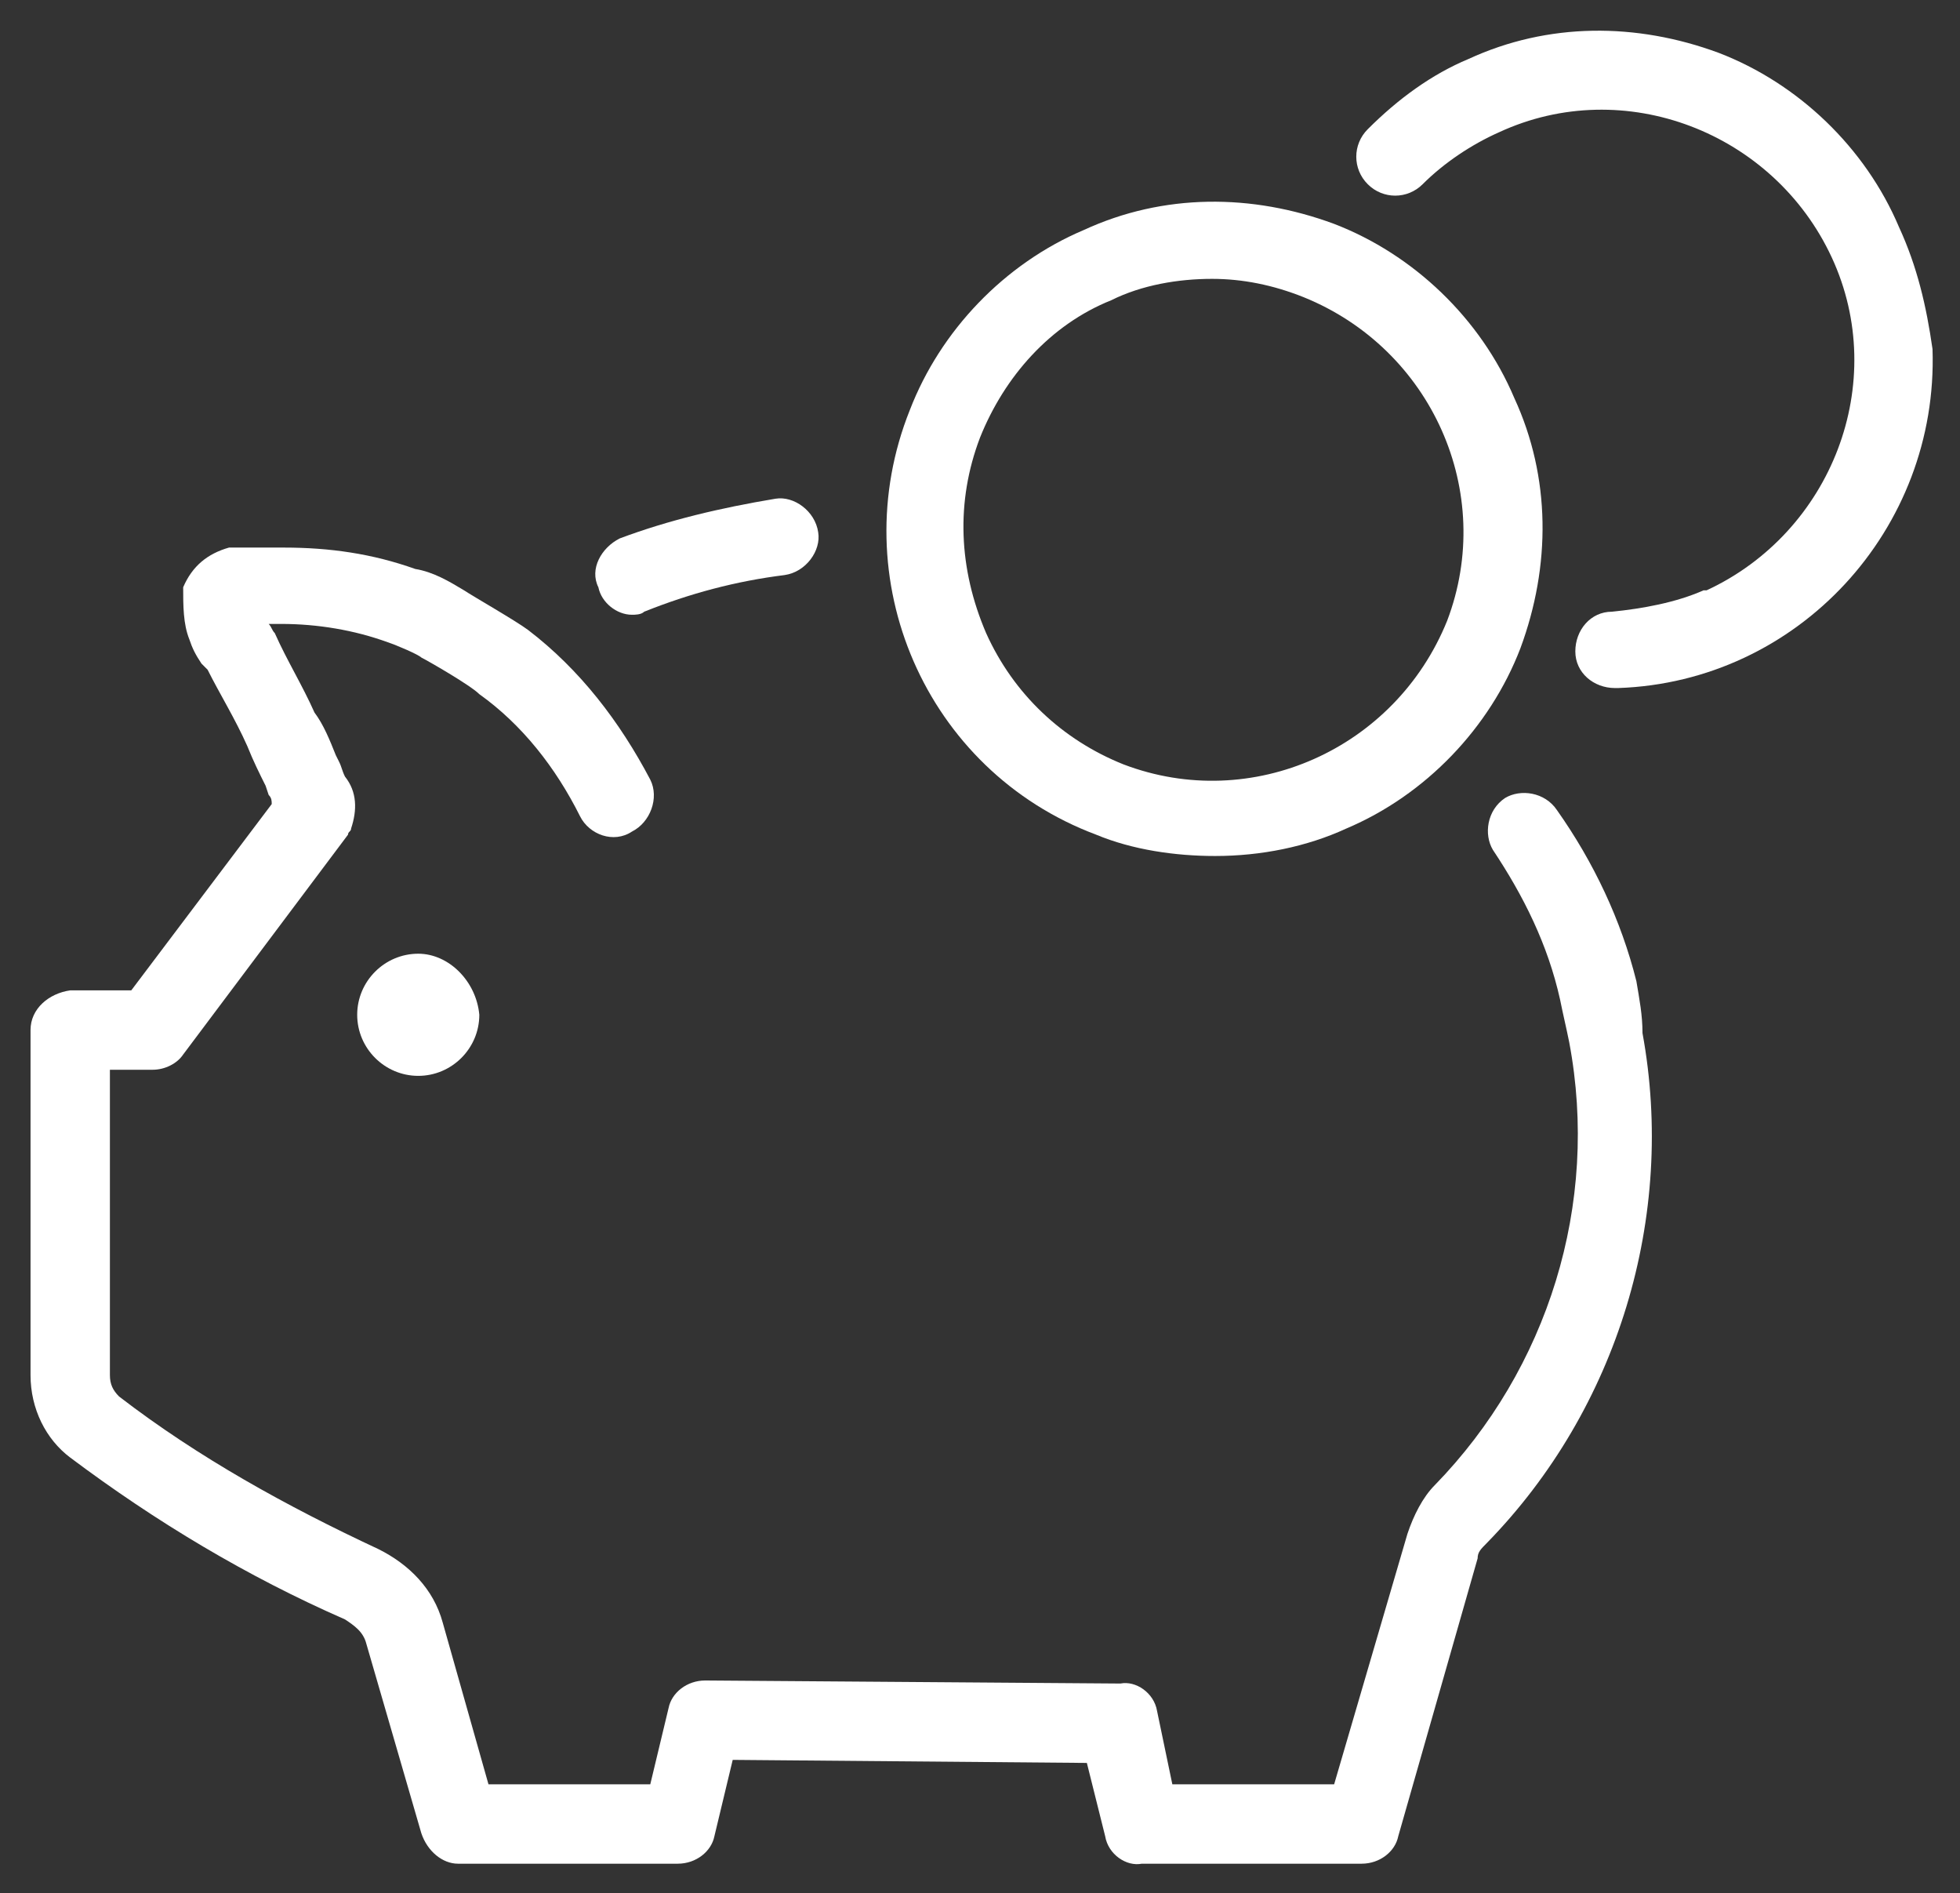
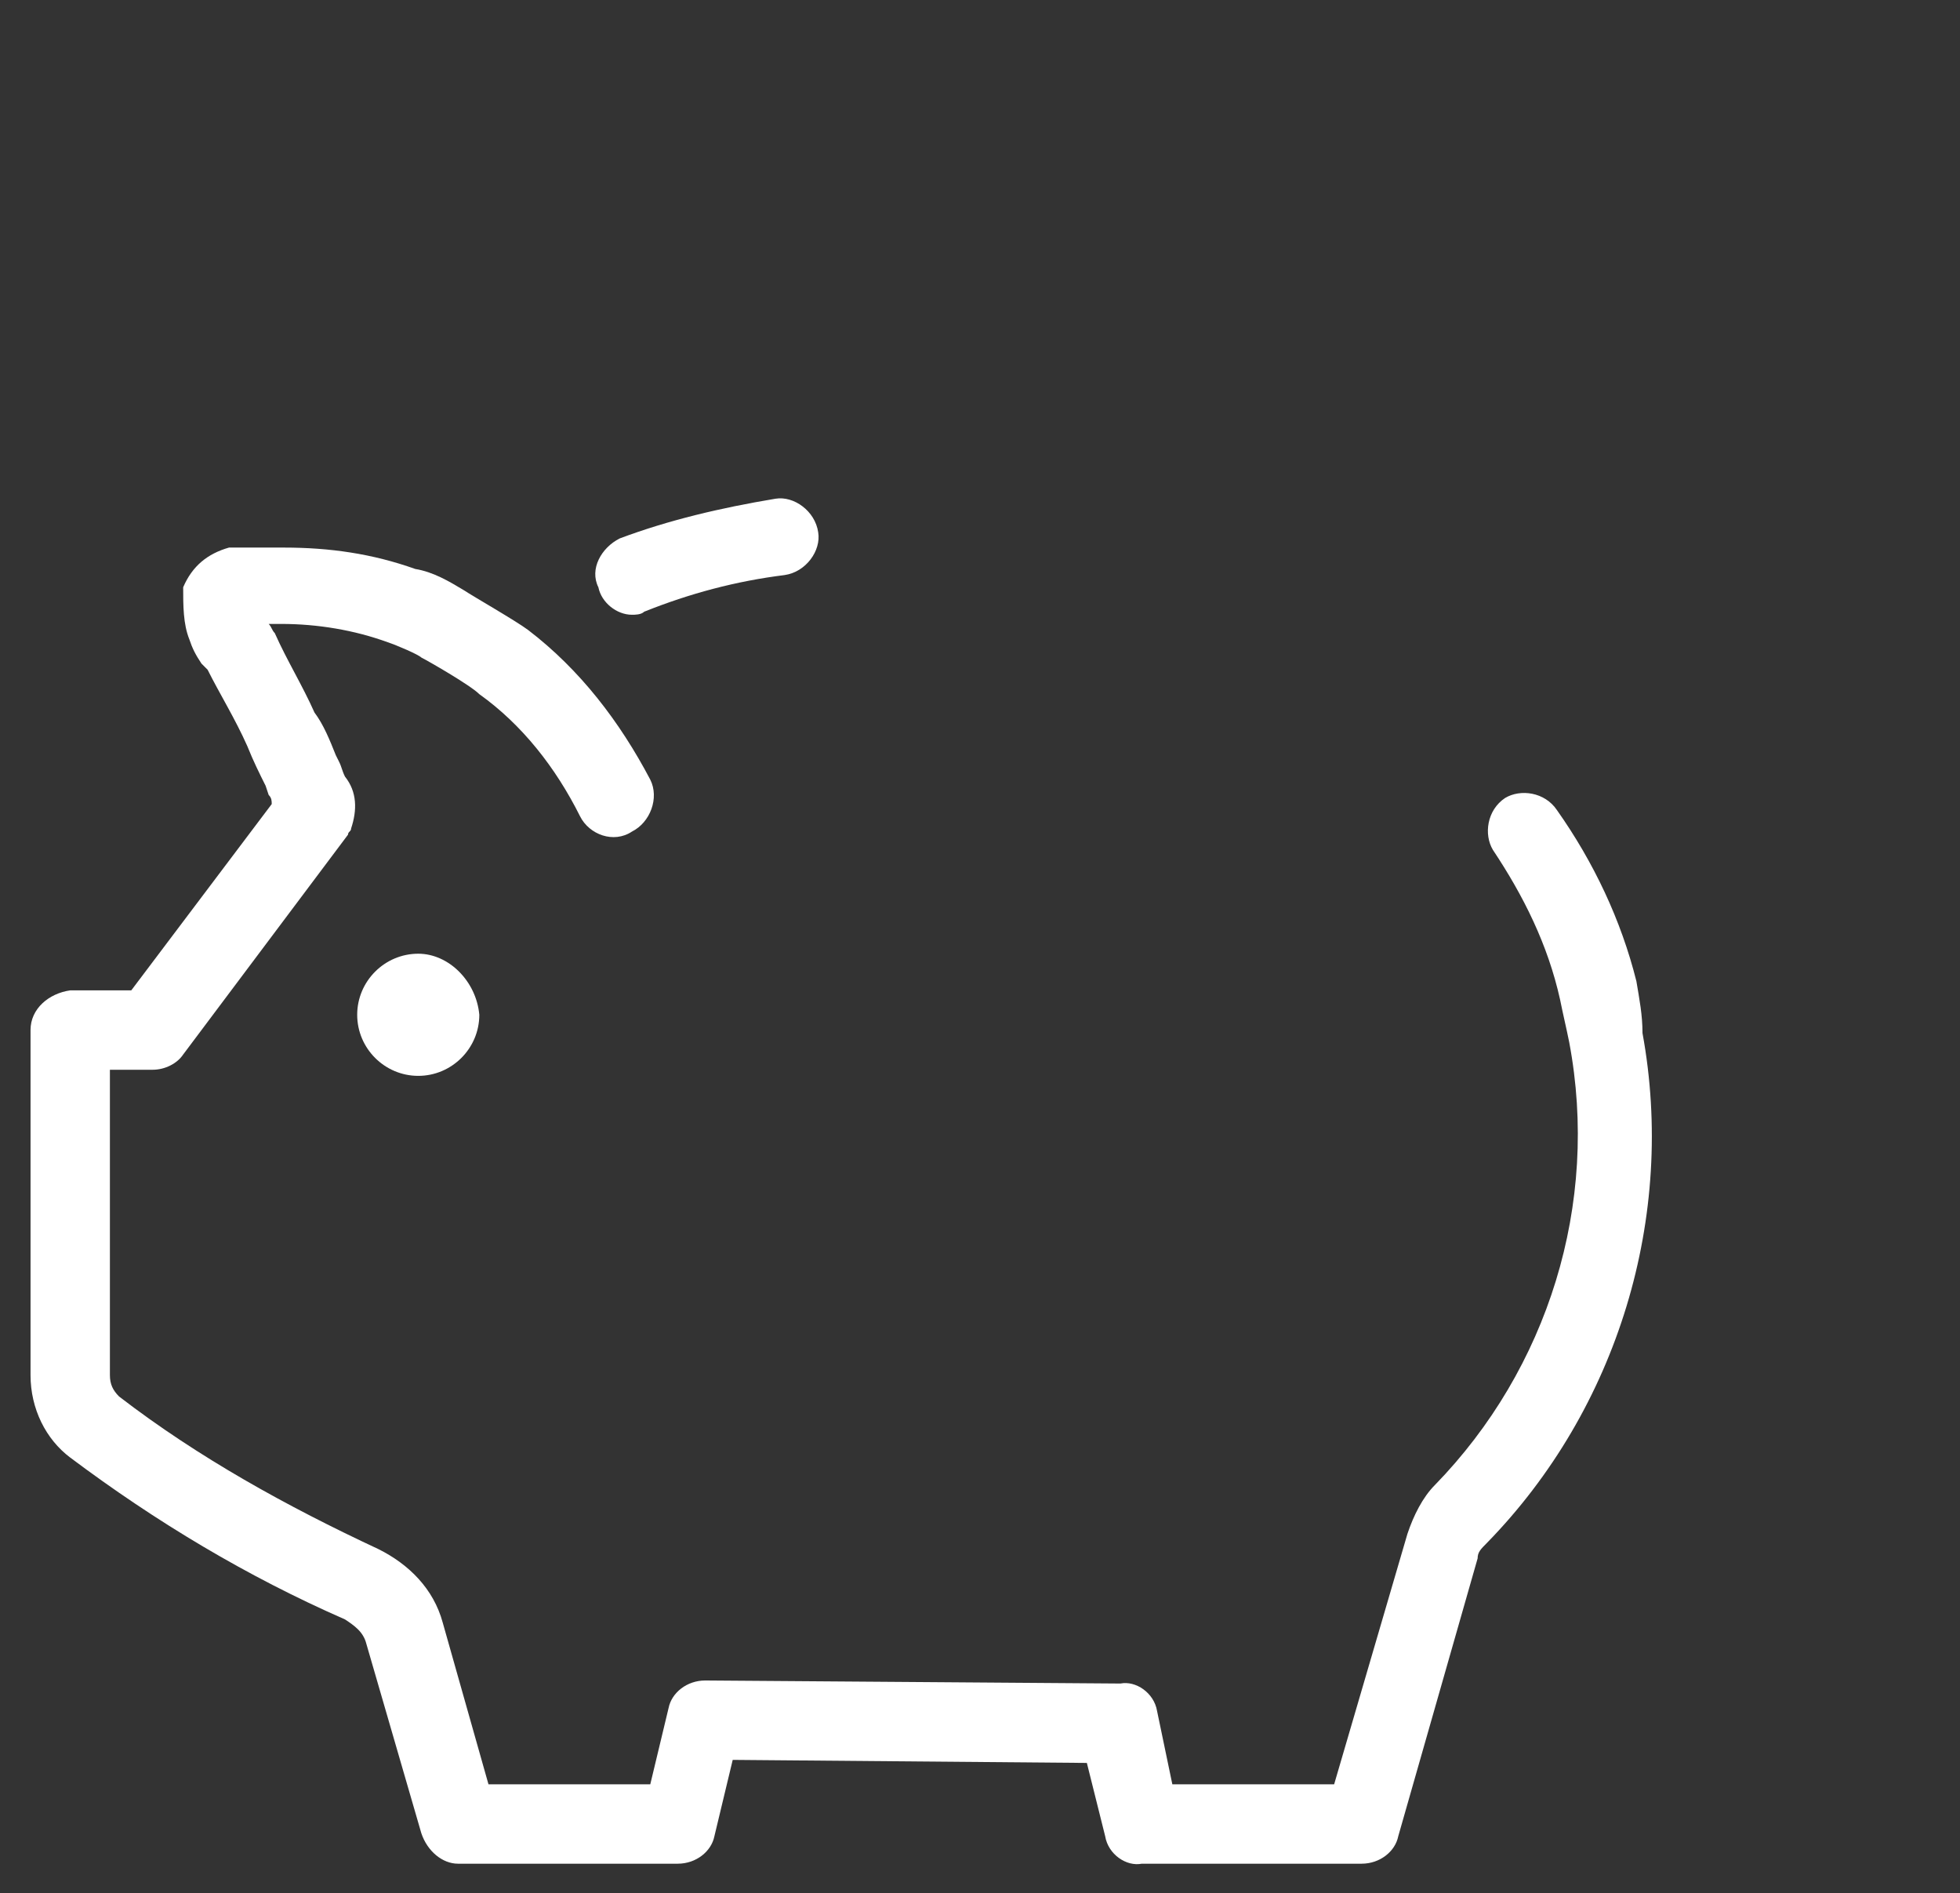
<svg xmlns="http://www.w3.org/2000/svg" version="1.1" id="bezahlung" x="0px" y="0px" viewBox="0 0 64.2 62" style="enable-background:new 0 0 64.2 62;" xml:space="preserve">
  <rect x="0" y="0" width="64.2" height="62" fill="#333333" stroke="none" />
  <style type="text/css">
                    .st1{fill:#FFFFFF;stroke:#FFFFFF;stroke-width:0;}
                </style>
  <g id="Group_12109" transform="translate(-1091 -2256.086)">
    <g id="Group_12092" transform="translate(1092 2257.118)">
      <g id="Group_12098" transform="translate(0 0)">
-         <path id="Path_11613" class="st1" d="M61.2,6.4c-1.1-2.6-3.3-4.7-5.9-5.7c-2.7-1-5.6-1-8.2,0.2c-1.2,0.5-2.3,1.3-3.3,2.3                                 c-0.5,0.5-0.5,1.3,0,1.8c0.5,0.5,1.3,0.5,1.8,0l0,0c0.7-0.7,1.6-1.3,2.5-1.7c4.1-1.9,9,0,10.9,4.1c1.9,4.1,0,9-4.1,10.9                                 c0,0-0.1,0-0.1,0c-0.9,0.4-2,0.6-3,0.7c-0.7,0-1.2,0.6-1.2,1.3c0,0.7,0.6,1.2,1.3,1.2h0.1c5.9-0.2,10.5-5.2,10.3-11.1                                 C62.1,9,61.8,7.7,61.2,6.4L61.2,6.4z" />
-         <path id="Path_11614" class="st1" d="M34.9,26.3c1.2,0.5,2.6,0.7,3.9,0.7c1.5,0,3-0.3,4.3-0.9c2.6-1.1,4.7-3.3,5.7-5.9                                 c1-2.7,1-5.6-0.2-8.2c-1.1-2.6-3.3-4.7-5.9-5.7c-2.7-1-5.6-1-8.2,0.2l0,0c-2.6,1.1-4.7,3.3-5.7,5.9                                 C26.6,17.9,29.3,24.2,34.9,26.3L34.9,26.3z M31.1,13.3c0.8-2,2.3-3.7,4.3-4.5l0,0c1-0.5,2.2-0.7,3.3-0.7c1,0,2,0.2,3,0.6                                 c4.2,1.7,6.3,6.4,4.7,10.6c-1.7,4.2-6.4,6.3-10.6,4.7c-2-0.8-3.6-2.3-4.5-4.3C30.4,17.6,30.3,15.4,31.1,13.3z" />
        <path id="Path_11615" class="st1" d="M19.7,19.1c0.1,0,0.3,0,0.4-0.1c1.5-0.6,3-1,4.6-1.2c0.7-0.1,1.2-0.8,1.1-1.4                                 c-0.1-0.7-0.8-1.2-1.4-1.1c-1.8,0.3-3.5,0.7-5.1,1.3c-0.6,0.3-1,1-0.7,1.6C18.7,18.7,19.2,19.1,19.7,19.1z" />
        <path id="Path_11616" class="st1" d="M52.6,31.1c-0.5-2-1.4-3.9-2.6-5.6c-0.4-0.6-1.2-0.7-1.7-0.4c-0.6,0.4-0.7,1.2-0.4,1.7                                 c1,1.5,1.8,3.1,2.2,4.9c0.1,0.5,0.2,0.9,0.3,1.4c1,5.3-0.7,10.7-4.4,14.5c-0.4,0.4-0.7,1-0.9,1.6l-2.4,8.2h-5.3L36.9,55                                 c-0.1-0.6-0.7-1-1.2-0.9L22.1,54l0,0c-0.6,0-1.1,0.4-1.2,0.9l-0.6,2.5H15l-1.5-5.3c-0.3-1.1-1.1-1.9-2.1-2.4c-3-1.4-5.9-3-8.5-5                                 c-0.2-0.2-0.3-0.4-0.3-0.7l0-10l1.4,0c0.4,0,0.8-0.2,1-0.5l5.4-7.2c0-0.1,0.1-0.1,0.1-0.2c0.2-0.6,0.2-1.2-0.2-1.7                                 c-0.1-0.2-0.1-0.3-0.2-0.5L10,23.7c-0.2-0.5-0.4-1-0.7-1.4c-0.4-0.9-0.9-1.7-1.3-2.6c-0.1-0.1-0.1-0.2-0.2-0.3h0.4                                 c1.2,0,2.4,0.2,3.5,0.6c0.3,0.1,1,0.4,1.1,0.5c0,0,0,0,0,0c0,0,0,0,0,0c0.2,0.1,1.6,0.9,1.9,1.2c1.4,1,2.5,2.4,3.3,4                                 c0.3,0.6,1.1,0.9,1.7,0.5c0.6-0.3,0.9-1.1,0.6-1.7c-1-1.9-2.3-3.6-4-4.9c-0.4-0.3-1.8-1.1-2.1-1.3c-0.5-0.3-1-0.6-1.6-0.7                                 c-1.4-0.5-2.8-0.7-4.3-0.7c-0.3,0-0.6,0-0.9,0l-0.5,0c-0.1,0-0.1,0-0.2,0l0,0c-0.1,0-0.1,0-0.2,0c-0.7,0.2-1.2,0.6-1.5,1.3                                 C5,18.8,5,19.4,5.2,19.9c0.1,0.3,0.2,0.5,0.4,0.8c0,0,0.1,0.1,0.1,0.1l0.1,0.1c0.4,0.8,0.9,1.6,1.3,2.5c0.2,0.5,0.4,0.9,0.6,1.3                                 L7.8,25c0.1,0.1,0.1,0.2,0.1,0.3l-4.6,6.1l-2,0C0.6,31.5,0,32,0,32.7c0,0,0,0,0,0L0,44c0,1.1,0.5,2.1,1.3,2.7                                 c2.8,2.1,5.8,3.9,9,5.3c0.3,0.2,0.6,0.4,0.7,0.8l1.8,6.2C13,59.6,13.5,60,14,60h7.2c0.6,0,1.1-0.4,1.2-0.9l0.6-2.5l11.6,0.1                                 l0.6,2.4c0.1,0.6,0.7,1,1.2,0.9h7.2c0.6,0,1.1-0.4,1.2-0.9l2.6-9.1c0-0.2,0.1-0.3,0.3-0.5c4.3-4.4,6.2-10.7,5.1-16.7                                 C52.8,32.2,52.7,31.7,52.6,31.1z" />
        <path id="Path_11617" class="st1" d="M14.7,32.2c0,1.1-0.9,2-2,2s-2-0.9-2-2c0-1.1,0.9-2,2-2l0,0C13.7,30.2,14.6,31.1,14.7,32.2z                                 " />
      </g>
    </g>
  </g>
</svg>